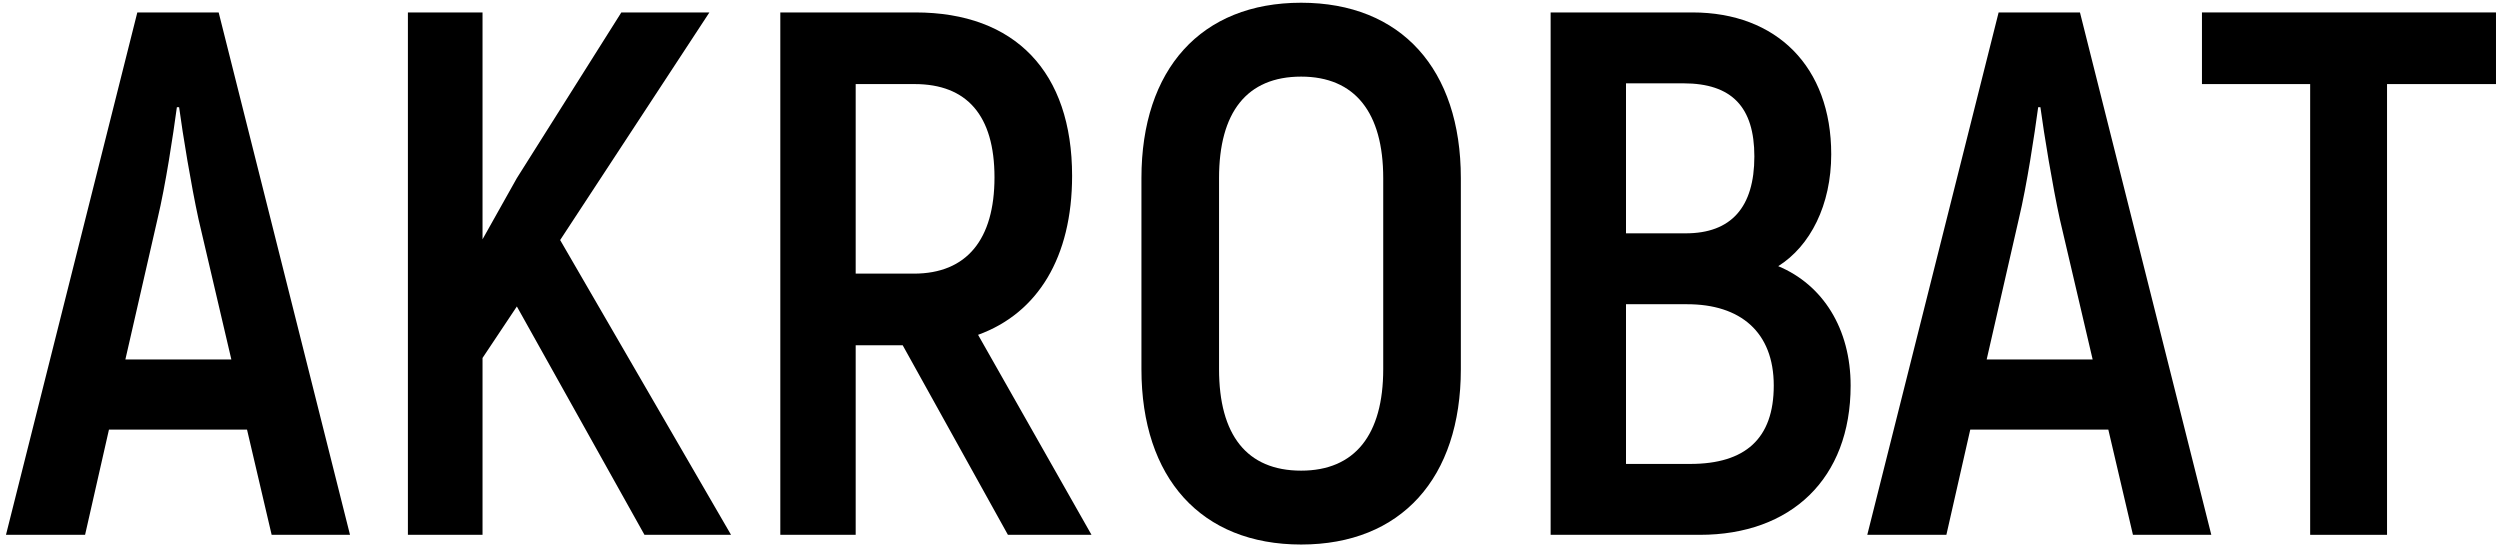
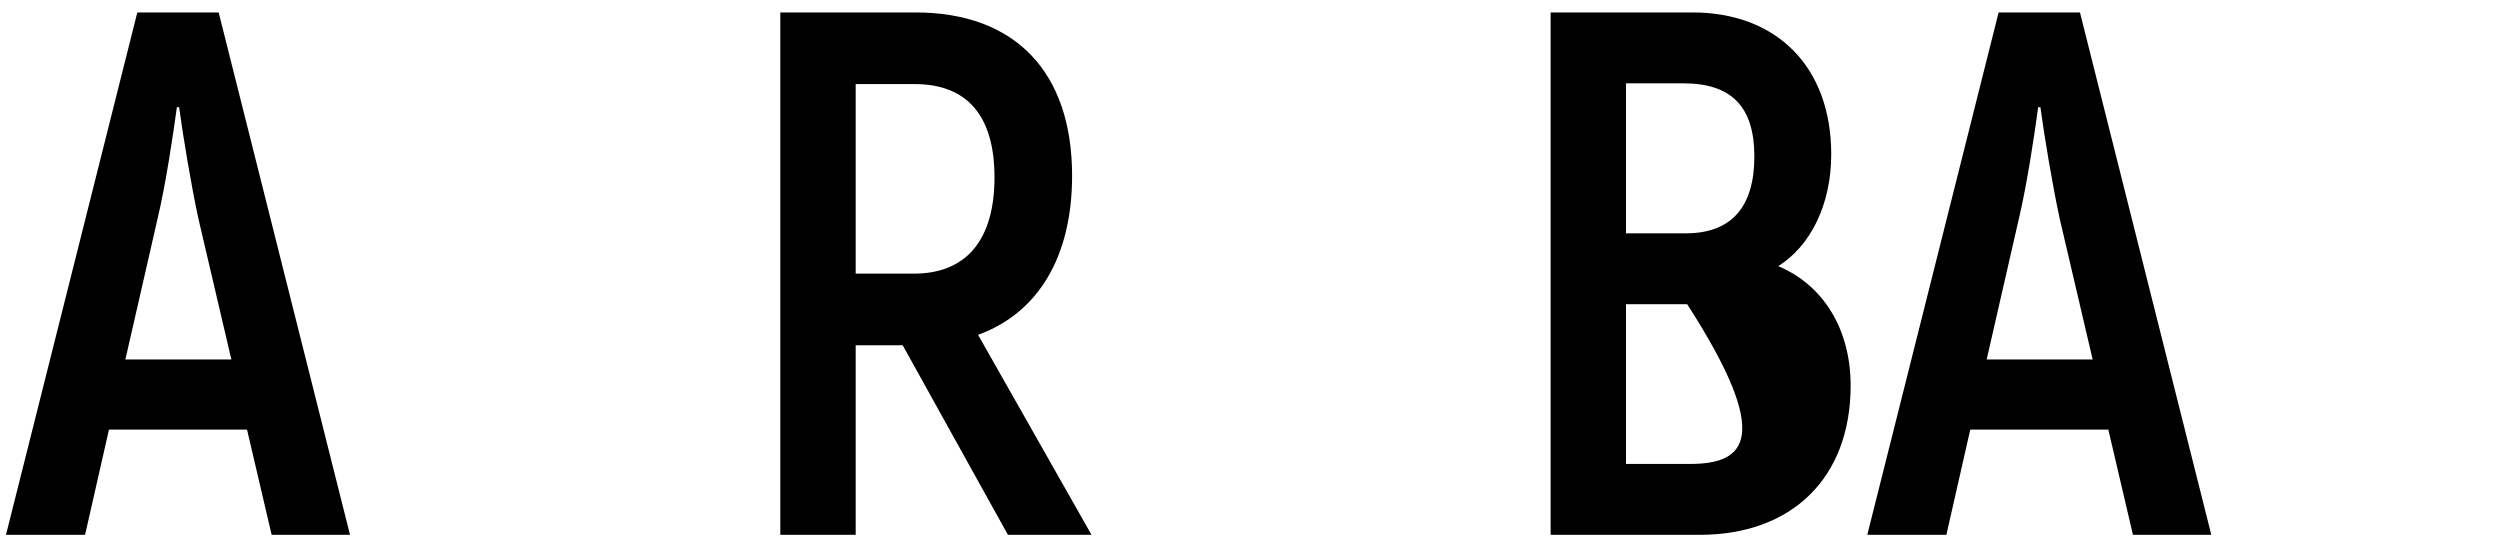
<svg xmlns="http://www.w3.org/2000/svg" width="402" height="88" viewBox="0 0 402 88" fill="none">
  <path d="M43.681 86H56.281L35.161 2H22.081L0.961 86H13.681L17.521 69.08H39.721L43.681 86ZM20.161 57.8L25.321 35.24C26.641 29.72 27.841 21.68 28.441 17.24H28.801C29.401 21.68 30.721 29.72 31.921 35.24L37.201 57.8H20.161Z" fill="black" />
-   <path d="M103.631 86H117.551L90.071 38.6L114.071 2H99.911L83.111 28.64L77.591 38.48V2H65.591V86H77.591V57.56L83.111 49.28L103.631 86Z" fill="black" />
  <path d="M162.074 86H175.514L157.274 53.84C166.874 50.36 172.394 41.36 172.394 28.28C172.394 11.6 163.274 2 147.194 2H125.474V86H137.594V55.52H145.154L162.074 86ZM137.594 13.52H147.074C155.474 13.52 159.914 18.56 159.914 28.52C159.914 38.48 155.474 44 146.954 44H137.594V13.52Z" fill="black" />
-   <path d="M209.223 87.56C225.303 87.56 234.903 76.88 234.903 59.36V28.64C234.903 11.12 225.303 0.44 209.223 0.44C193.143 0.44 183.543 11.12 183.543 28.64V59.36C183.543 76.88 193.143 87.56 209.223 87.56ZM209.223 75.68C200.463 75.68 196.023 69.92 196.023 59.36V28.64C196.023 18.08 200.463 12.32 209.223 12.32C217.863 12.32 222.423 18.08 222.423 28.64V59.36C222.423 69.92 217.863 75.68 209.223 75.68Z" fill="black" />
-   <path d="M285.941 42.8C291.101 39.56 294.461 32.96 294.461 24.8C294.461 10.76 285.701 2 272.141 2H249.341V86H273.341C287.981 86 297.581 77 297.581 62C297.581 52.88 293.141 45.8 285.941 42.8ZM270.701 13.4C278.501 13.4 282.101 17.24 282.101 25.16C282.101 33.32 278.381 37.52 271.061 37.52H261.461V13.4H270.701ZM271.781 74.6H261.461V48.92H271.301C279.821 48.92 285.221 53.36 285.221 62C285.221 70.52 280.661 74.6 271.781 74.6Z" fill="black" />
+   <path d="M285.941 42.8C291.101 39.56 294.461 32.96 294.461 24.8C294.461 10.76 285.701 2 272.141 2H249.341V86H273.341C287.981 86 297.581 77 297.581 62C297.581 52.88 293.141 45.8 285.941 42.8ZM270.701 13.4C278.501 13.4 282.101 17.24 282.101 25.16C282.101 33.32 278.381 37.52 271.061 37.52H261.461V13.4H270.701ZM271.781 74.6H261.461V48.92H271.301C285.221 70.52 280.661 74.6 271.781 74.6Z" fill="black" />
  <path d="M342.978 86H355.578L334.458 2H321.378L300.258 86H312.978L316.818 69.08H339.018L342.978 86ZM319.458 57.8L324.618 35.24C325.938 29.72 327.138 21.68 327.738 17.24H328.098C328.698 21.68 330.018 29.72 331.218 35.24L336.498 57.8H319.458Z" fill="black" />
-   <path d="M401.355 2H354.075V13.52H371.475V86H383.835V13.52H401.355V2Z" fill="black" />
</svg>